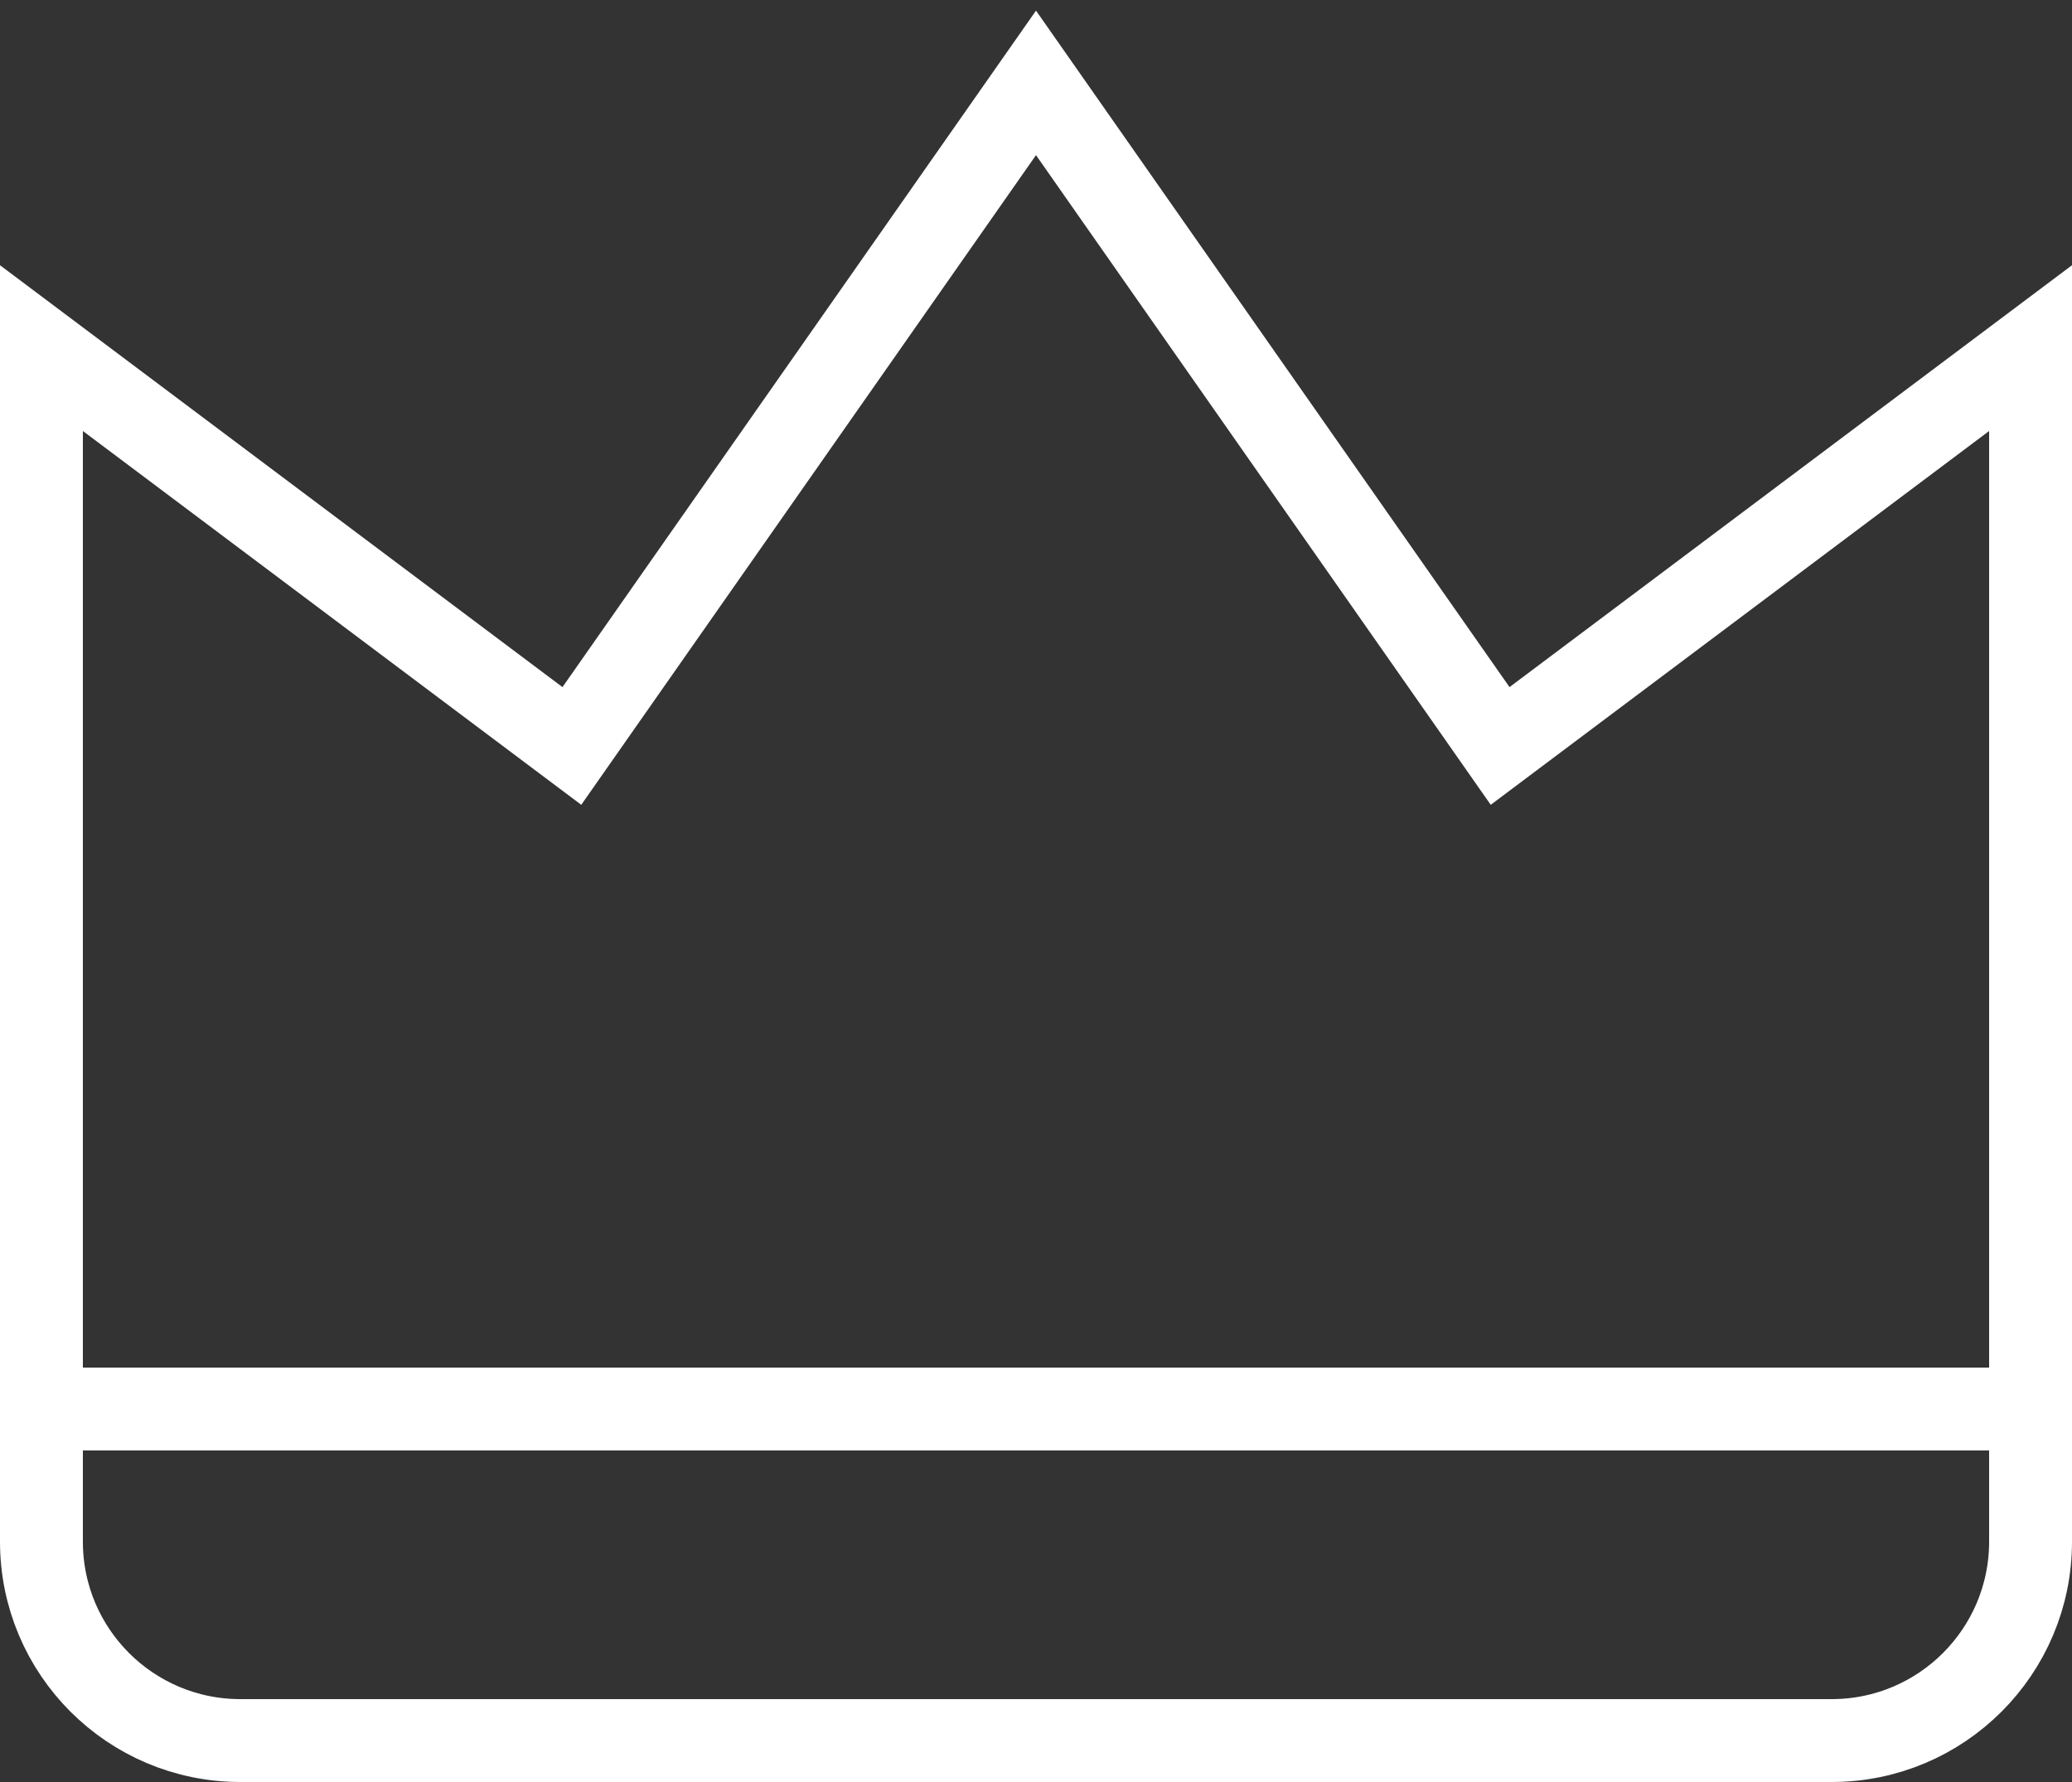
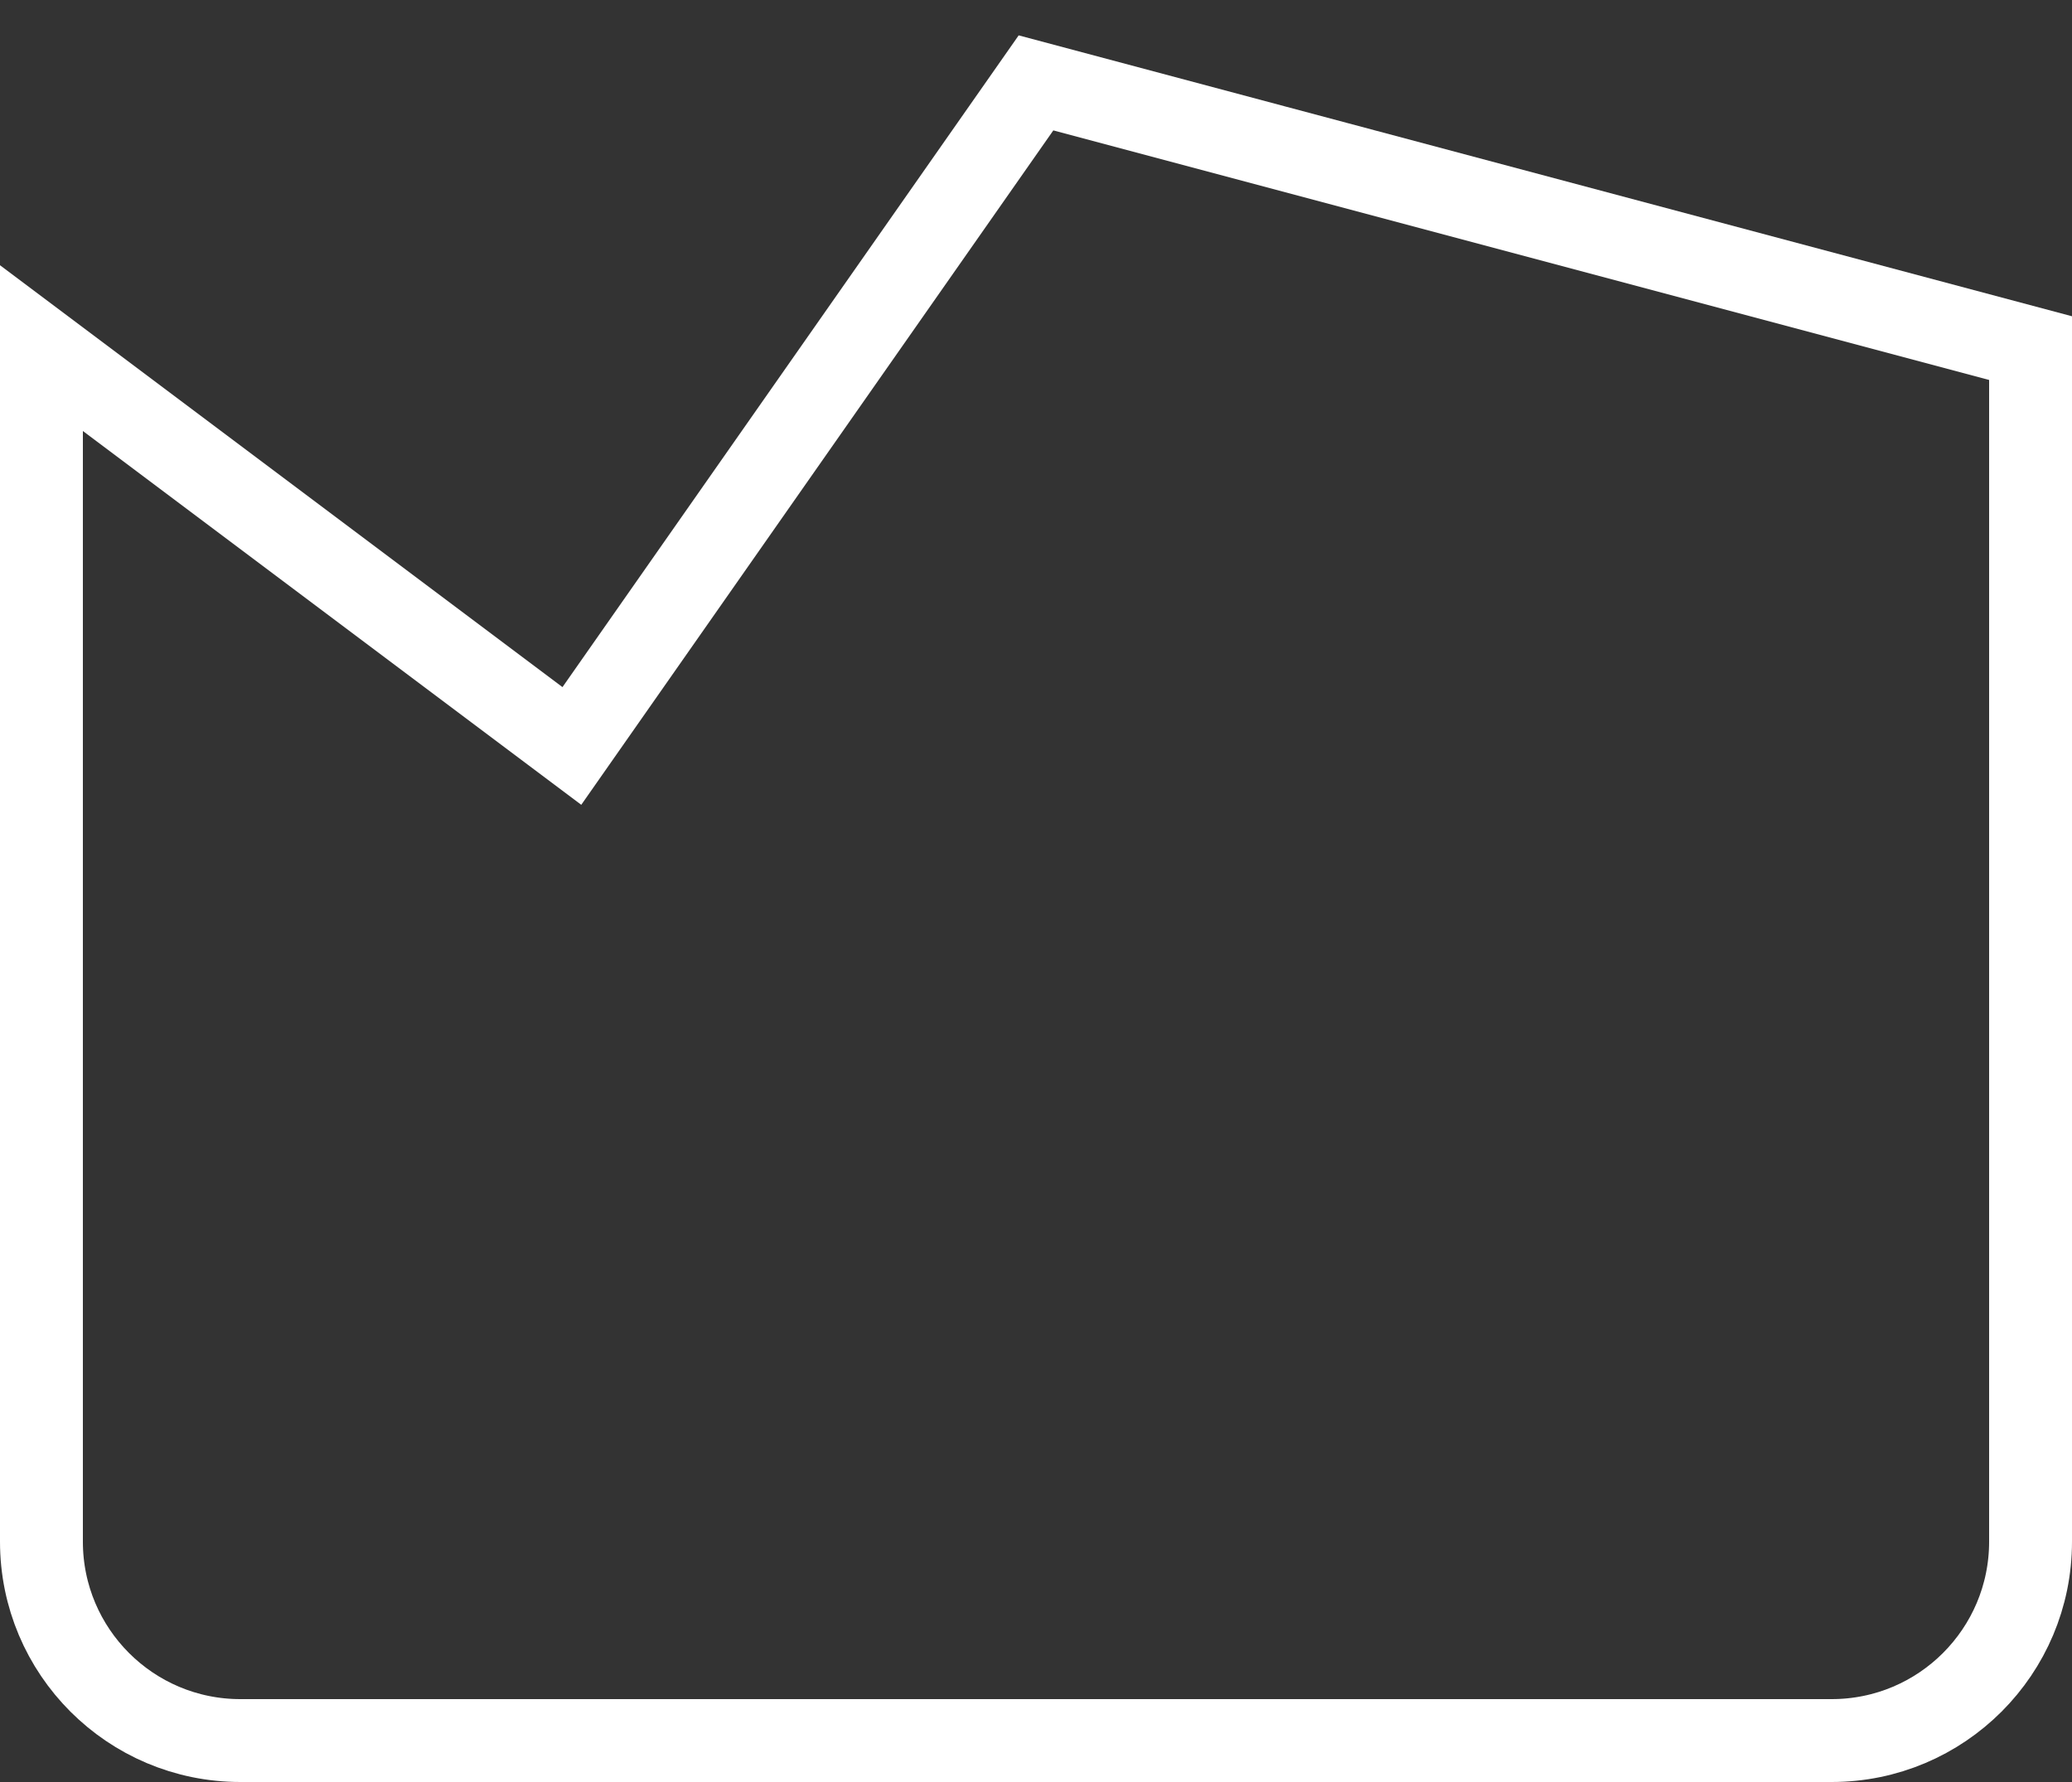
<svg xmlns="http://www.w3.org/2000/svg" width="50px" height="43px" viewBox="0 0 50 43" version="1.1">
  <rect x="0" y="0" width="50" height="43" fill="#333333" stroke="none" />
  <title>crown</title>
  <desc>Created with Sketch.</desc>
  <g id="Desktop" stroke="none" stroke-width="1" fill="none" fill-rule="evenodd">
    <g id="Partner-With-Us" transform="translate(-1152, -1586)" stroke="#FFFFFF" stroke-width="2">
      <g id="Benefits" transform="translate(150, 1202)">
        <g id="Group-3" transform="translate(982, 386)">
          <g id="crown" transform="translate(21, 0)">
-             <line x1="0" y1="32" x2="48" y2="32" id="Path" />
-             <path d="M48,6.4 L35.2,16 L24,0 L12.8,16 L0,6.4 L0,35.2 C0,37.851 2.149,40 4.8,40 L43.2,40 C45.851,40 48,37.851 48,35.2 L48,6.4 Z" id="Path" stroke-linecap="square" />
+             <path d="M48,6.4 L24,0 L12.8,16 L0,6.4 L0,35.2 C0,37.851 2.149,40 4.8,40 L43.2,40 C45.851,40 48,37.851 48,35.2 L48,6.4 Z" id="Path" stroke-linecap="square" />
          </g>
        </g>
      </g>
    </g>
  </g>
</svg>